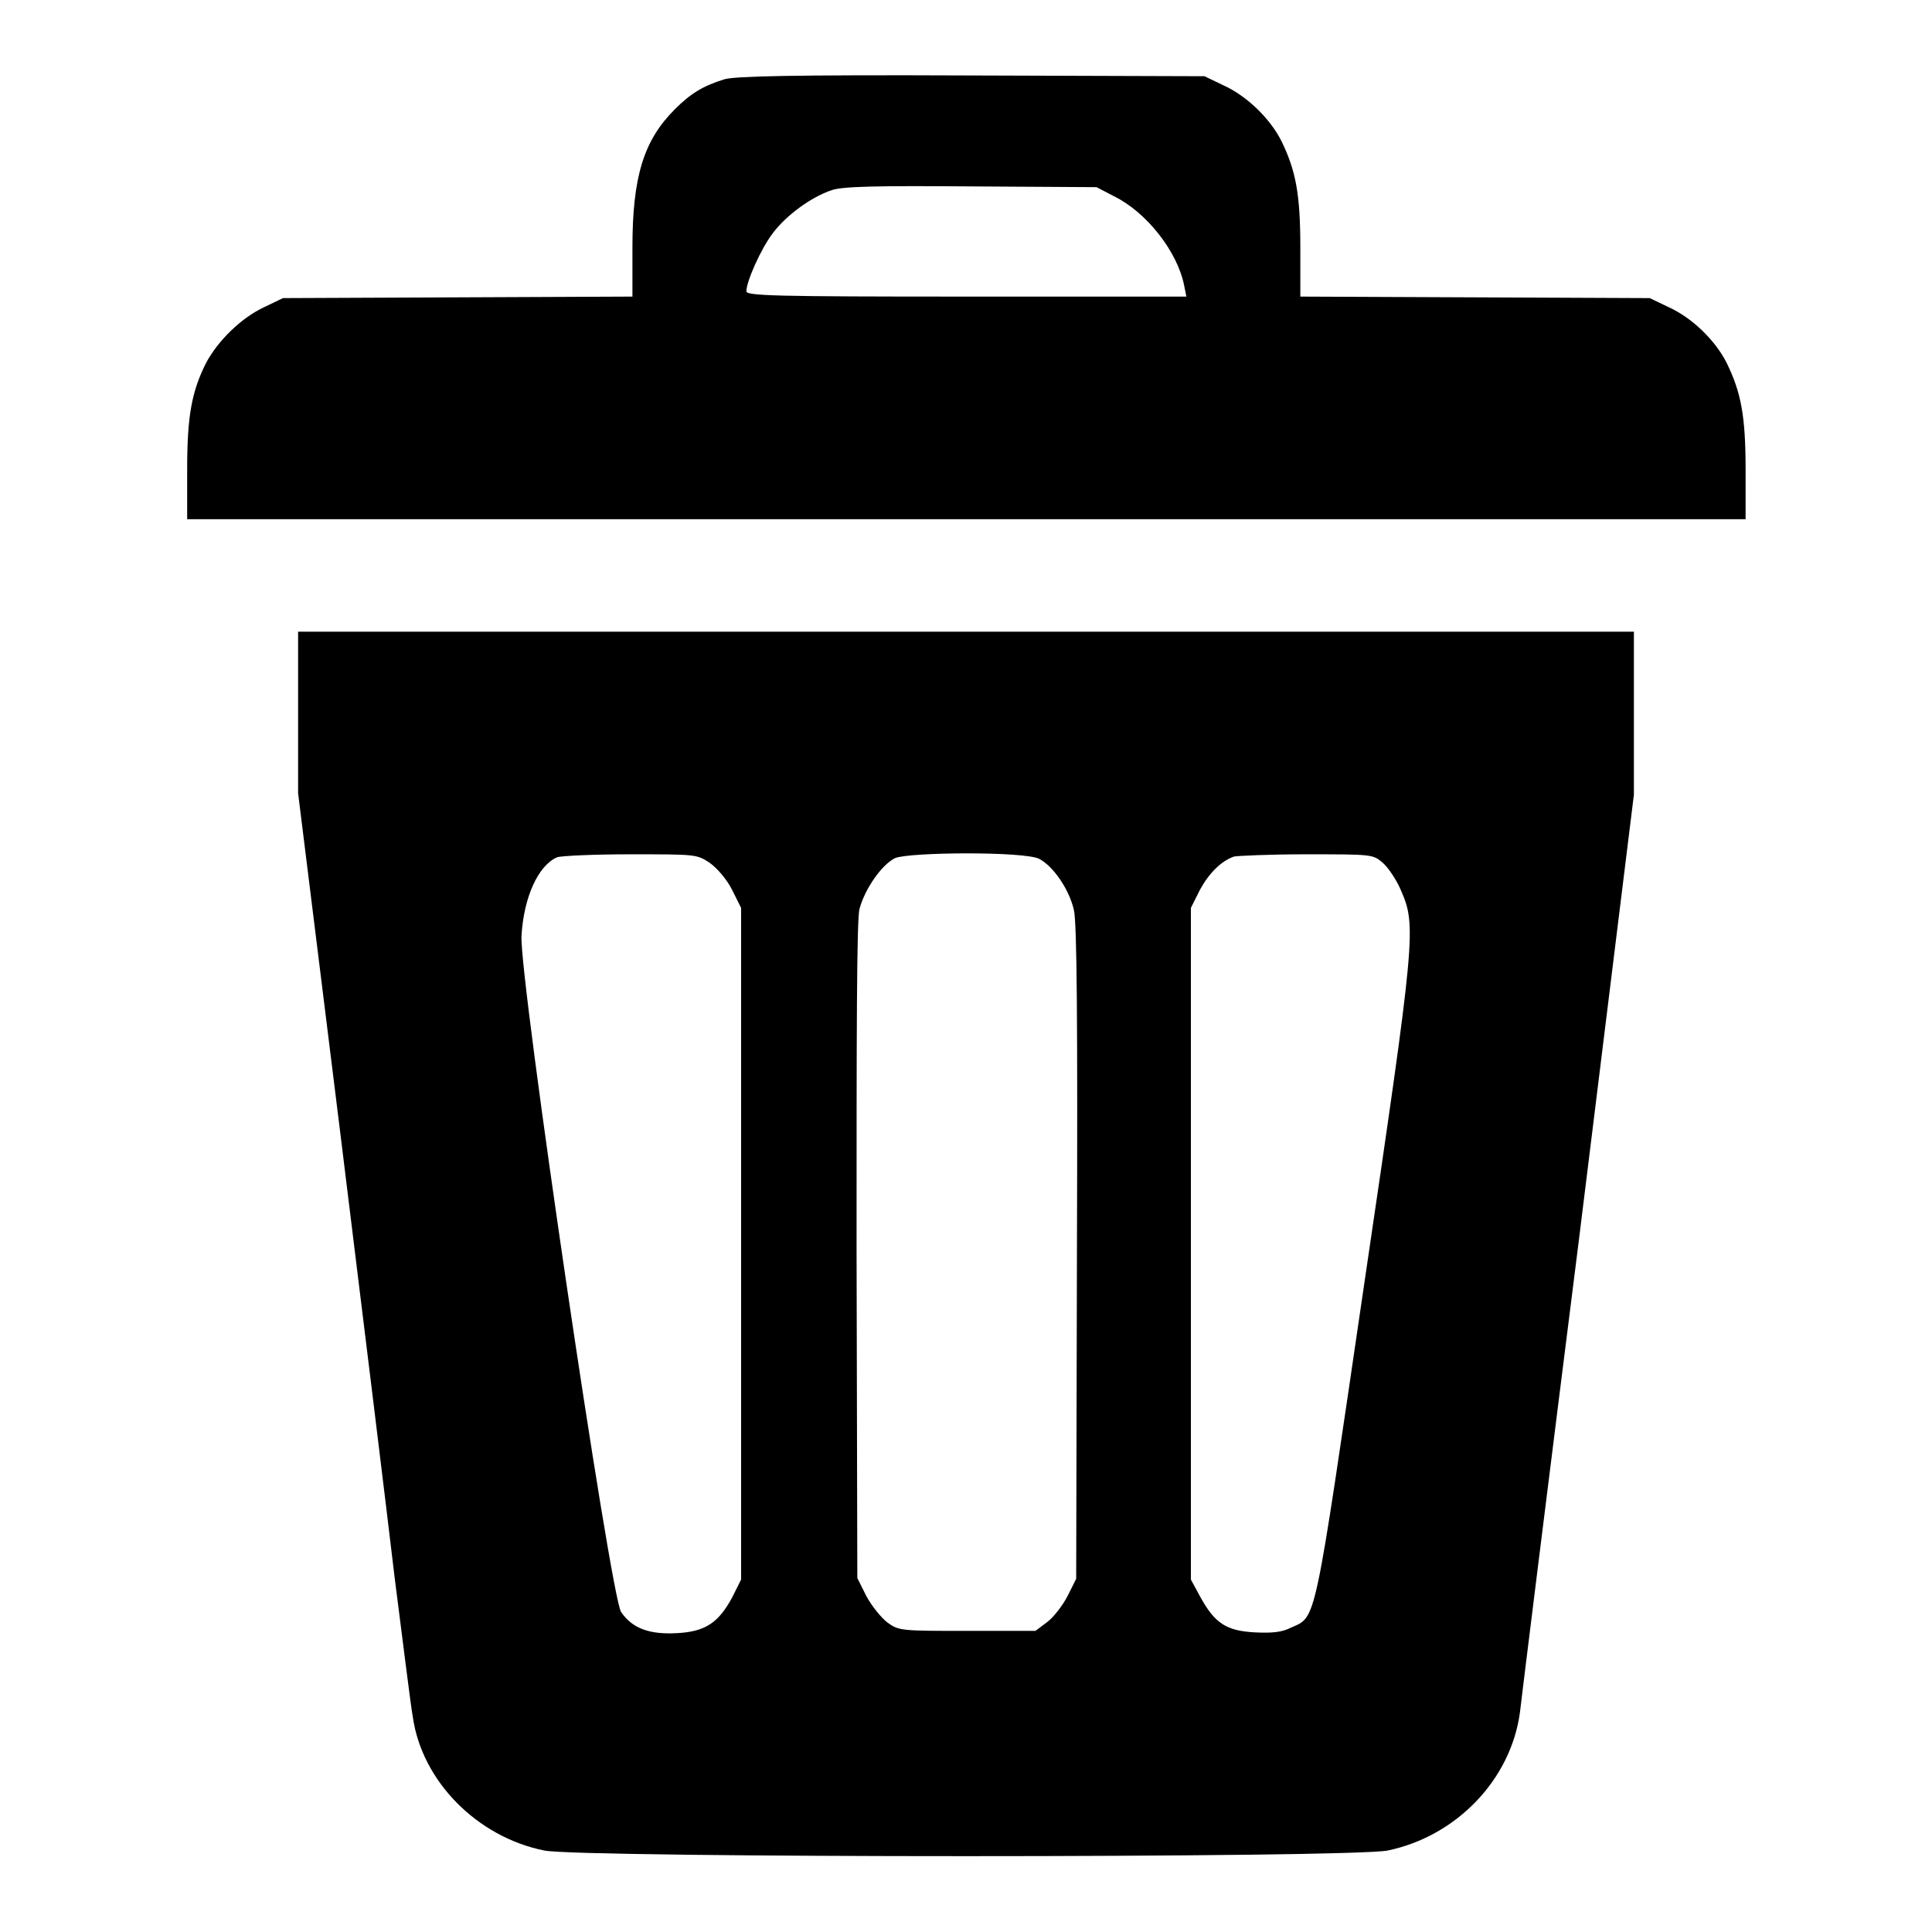
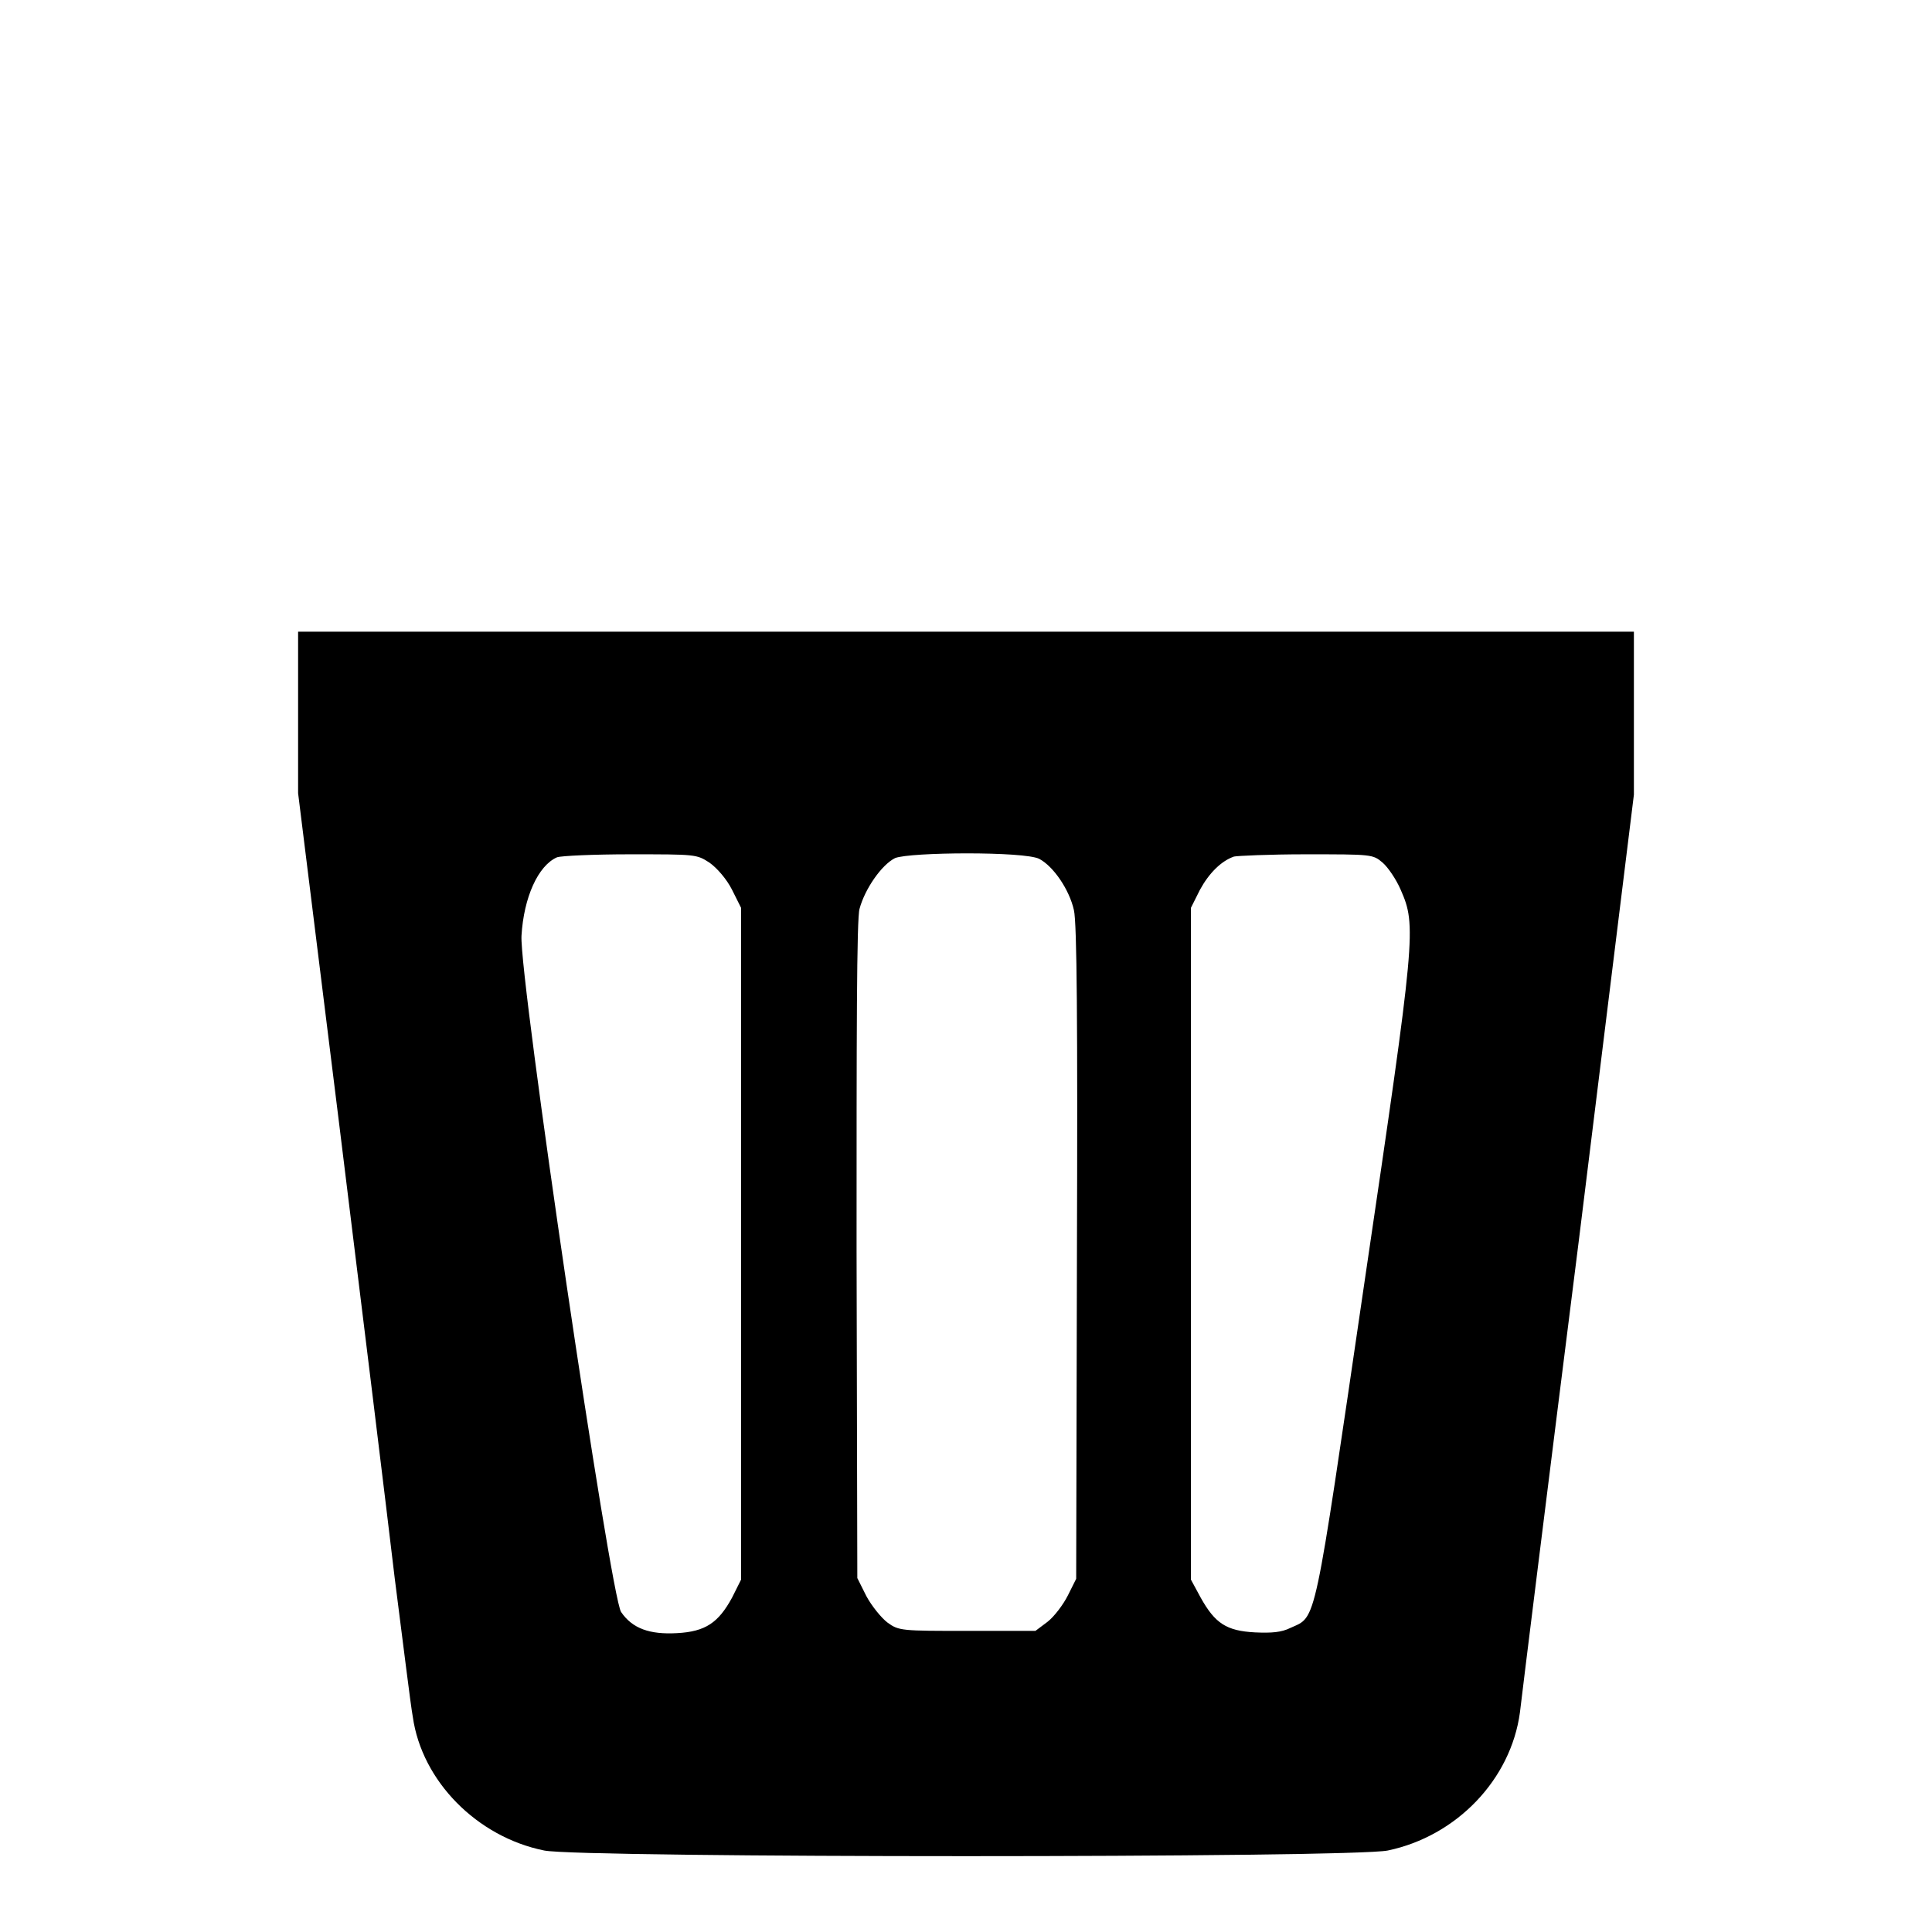
<svg xmlns="http://www.w3.org/2000/svg" version="1.1" x="0px" y="0px" viewBox="0 0 256 256" enable-background="new 0 0 256 256" xml:space="preserve">
  <g>
    <g>
      <g>
-         <path fill="#000000" d="M96,10.5c-2.9,0.9-4.5,1.9-6.6,4c-4.1,4.1-5.6,8.9-5.6,18.3v6.5l-23.1,0.1l-23.2,0.1l-2.5,1.2c-3,1.4-6.1,4.4-7.7,7.4c-1.9,3.8-2.5,7-2.5,14.1v6.6H128h103.3v-6.6c0-7.1-0.6-10.2-2.5-14.1c-1.5-3-4.6-6-7.7-7.4l-2.5-1.2l-23.1-0.1l-23.2-0.1v-6.5c0-7.1-0.6-10.2-2.5-14.1c-1.5-3-4.6-6-7.7-7.4l-2.5-1.2L128.7,10C104.7,9.9,97.4,10.1,96,10.5z M147.6,26c4.3,2.1,8.4,7.3,9.3,11.8l0.3,1.5H128c-25.2,0-29.1-0.1-29.1-0.7c0-1.3,1.9-5.6,3.5-7.7c1.8-2.4,5.1-4.8,7.8-5.7c1.4-0.5,5.9-0.6,18.5-0.5l16.6,0.1L147.6,26z" />
        <path fill="#000000" d="M39.5,94.4v10.7l5.5,44.3c3,24.3,6.3,51.2,7.3,59.7c1.1,8.5,2.1,16.8,2.4,18.4c1.2,8.5,8.5,15.9,17.4,17.7c4.7,1,107.2,1,111.8,0c9.1-1.9,16.3-9.4,17.5-18.3c0.2-1.8,3.7-30,7.8-62.5l7.3-59.1V94.5V83.7H128H39.5V94.4z M94,114.3c1,0.7,2.3,2.2,3,3.6l1.2,2.4v44.5v44.5l-1.2,2.4c-1.8,3.3-3.5,4.5-7.3,4.7c-3.6,0.2-5.9-0.6-7.4-2.8c-1.4-2-13.5-84-13.2-89.6c0.3-5.1,2.2-9.3,4.7-10.4c0.5-0.2,4.9-0.4,9.7-0.4C92.2,113.2,92.3,113.2,94,114.3z M137.7,113.8c1.9,1,4,4.1,4.6,6.8c0.4,1.7,0.5,15,0.4,45.5l-0.1,43.1l-1.1,2.2c-0.6,1.2-1.8,2.8-2.7,3.5l-1.6,1.2h-9c-8.7,0-9.1,0-10.6-1.1c-0.8-0.6-2.1-2.2-2.8-3.5l-1.2-2.4l-0.1-43.5c0-27.8,0-44.1,0.4-45.2c0.7-2.6,2.9-5.8,4.7-6.7C120.6,112.9,135.7,112.8,137.7,113.8z M183.2,114.3c0.7,0.6,1.8,2.2,2.4,3.6c2.1,4.8,2,5.9-4.8,52c-6.8,46.3-6.3,44.2-9.8,45.8c-1.2,0.6-2.5,0.7-4.7,0.6c-3.8-0.2-5.3-1.2-7.2-4.6l-1.3-2.4v-44.5v-44.5l1.2-2.4c1.2-2.2,2.8-3.8,4.5-4.4c0.4-0.1,4.7-0.3,9.5-0.3C181.8,113.2,181.9,113.2,183.2,114.3z" />
      </g>
    </g>
  </g>
</svg>